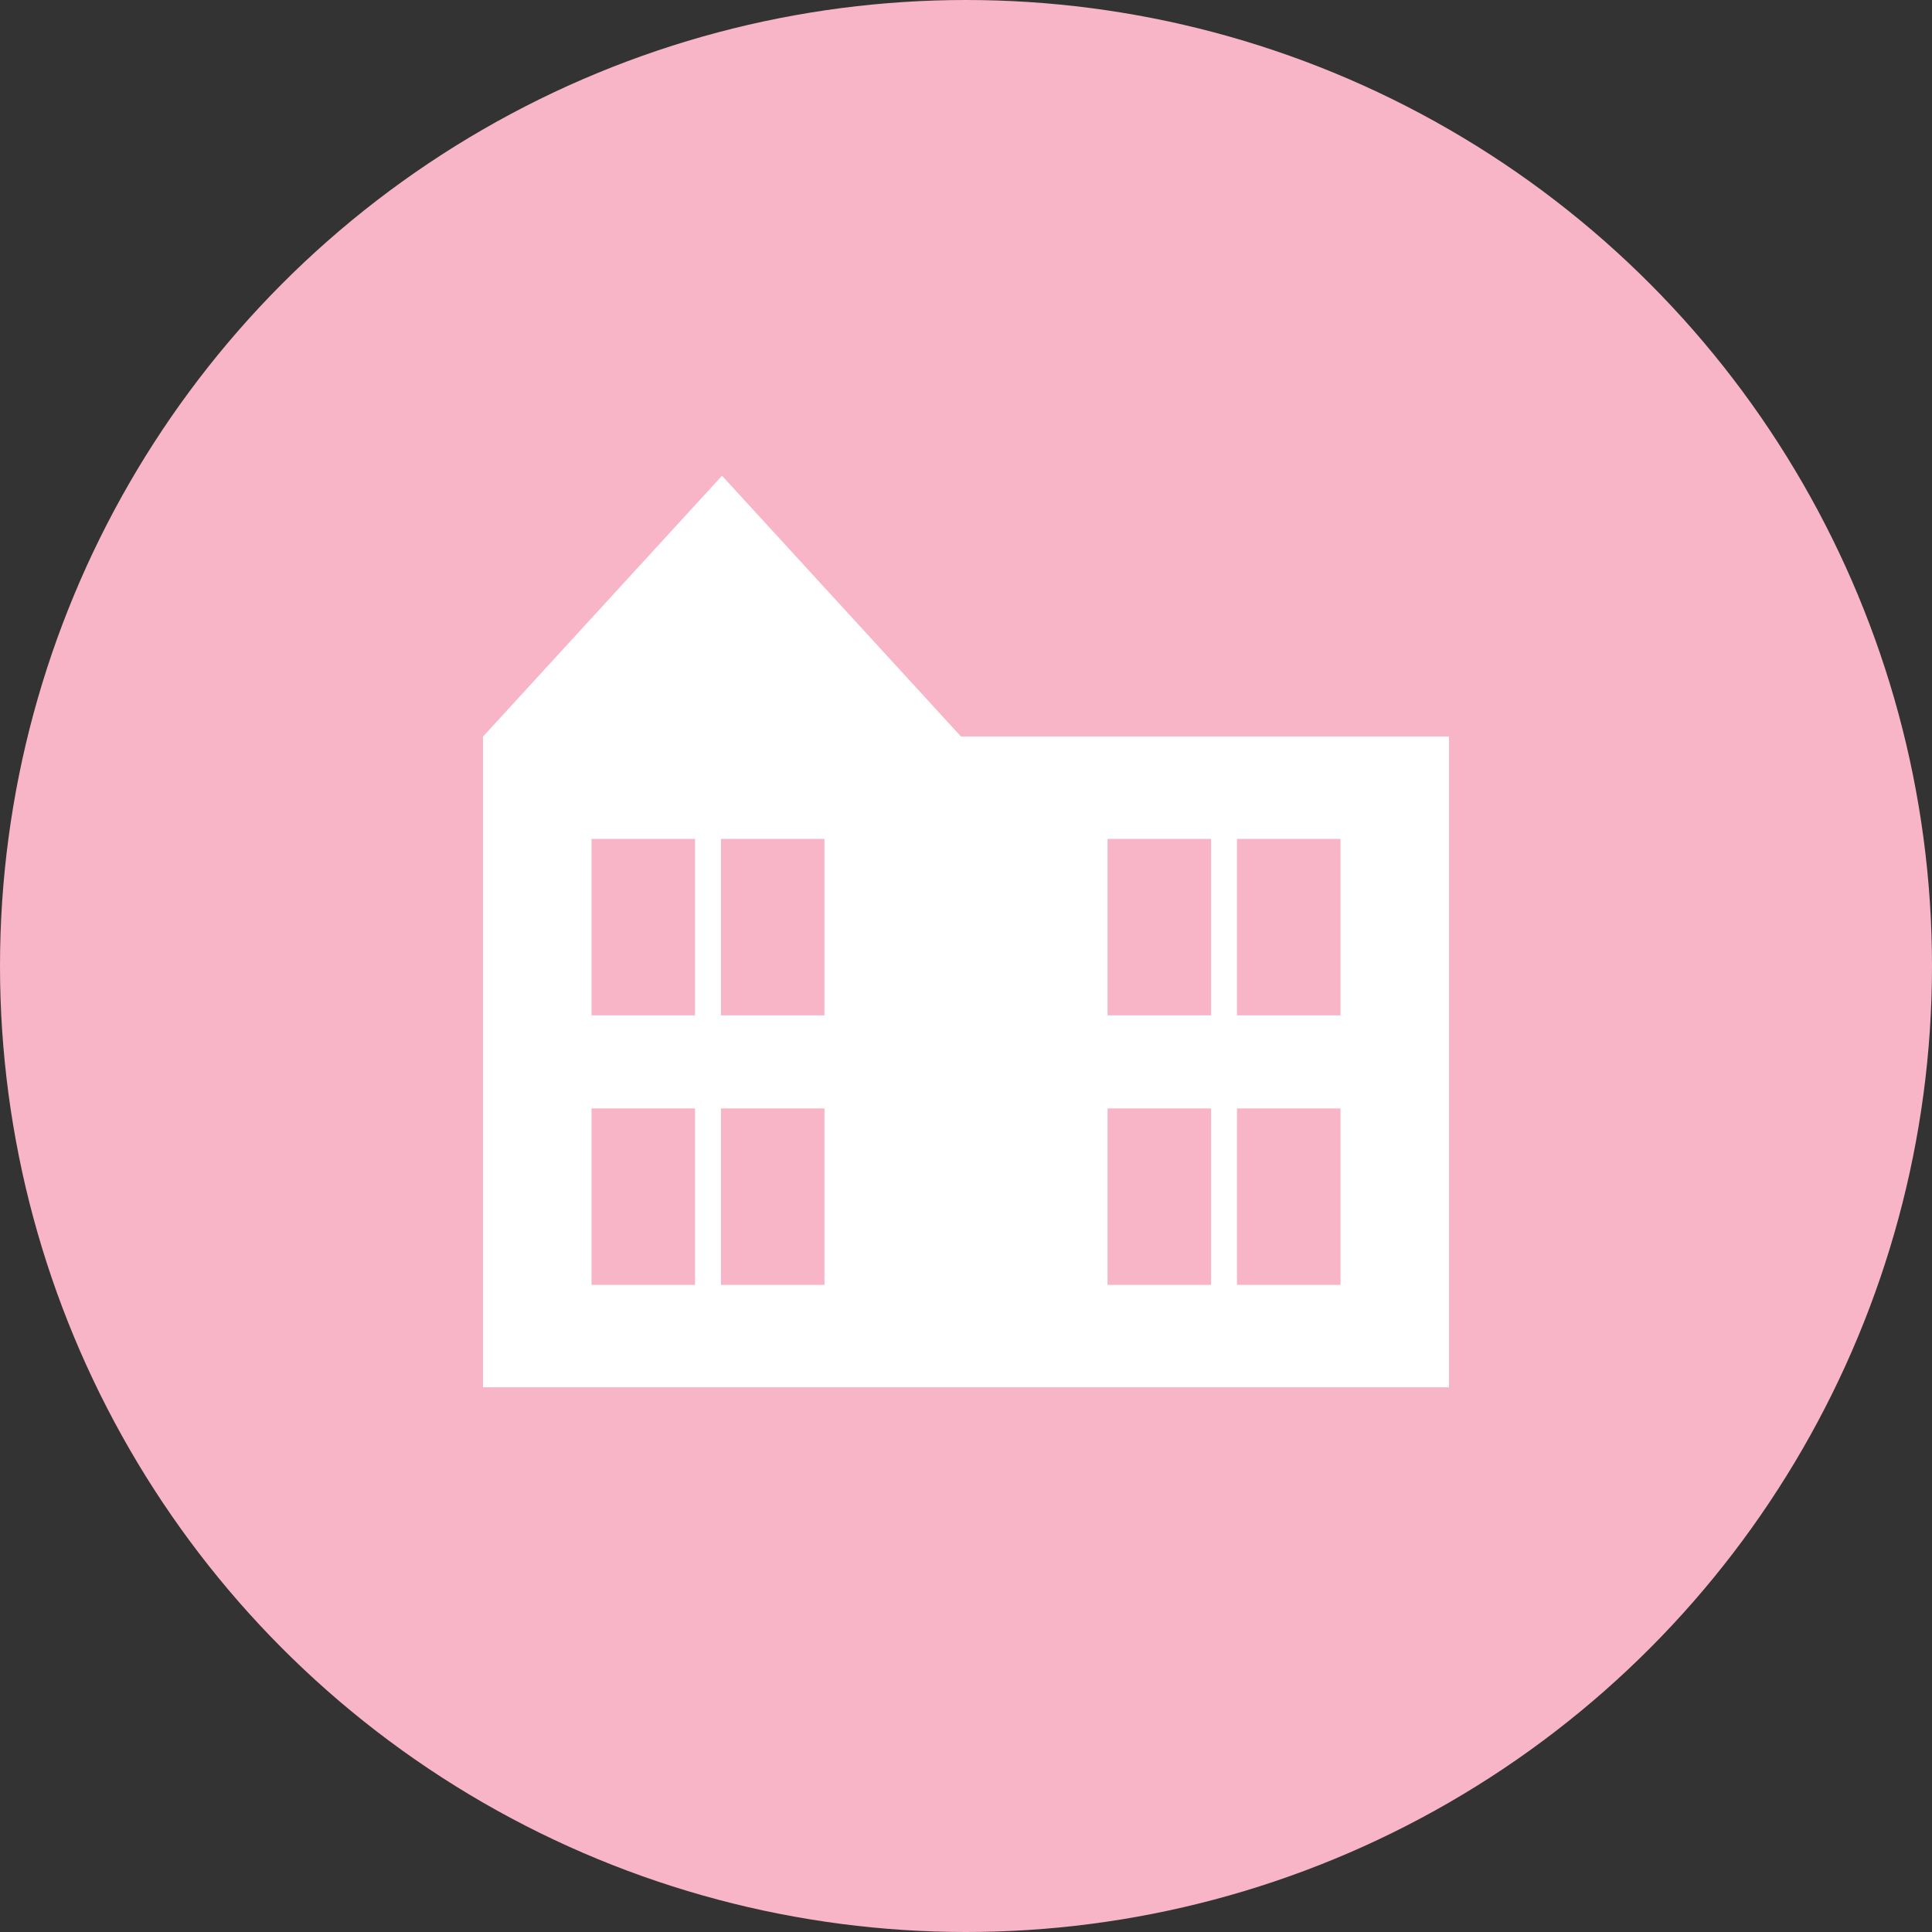
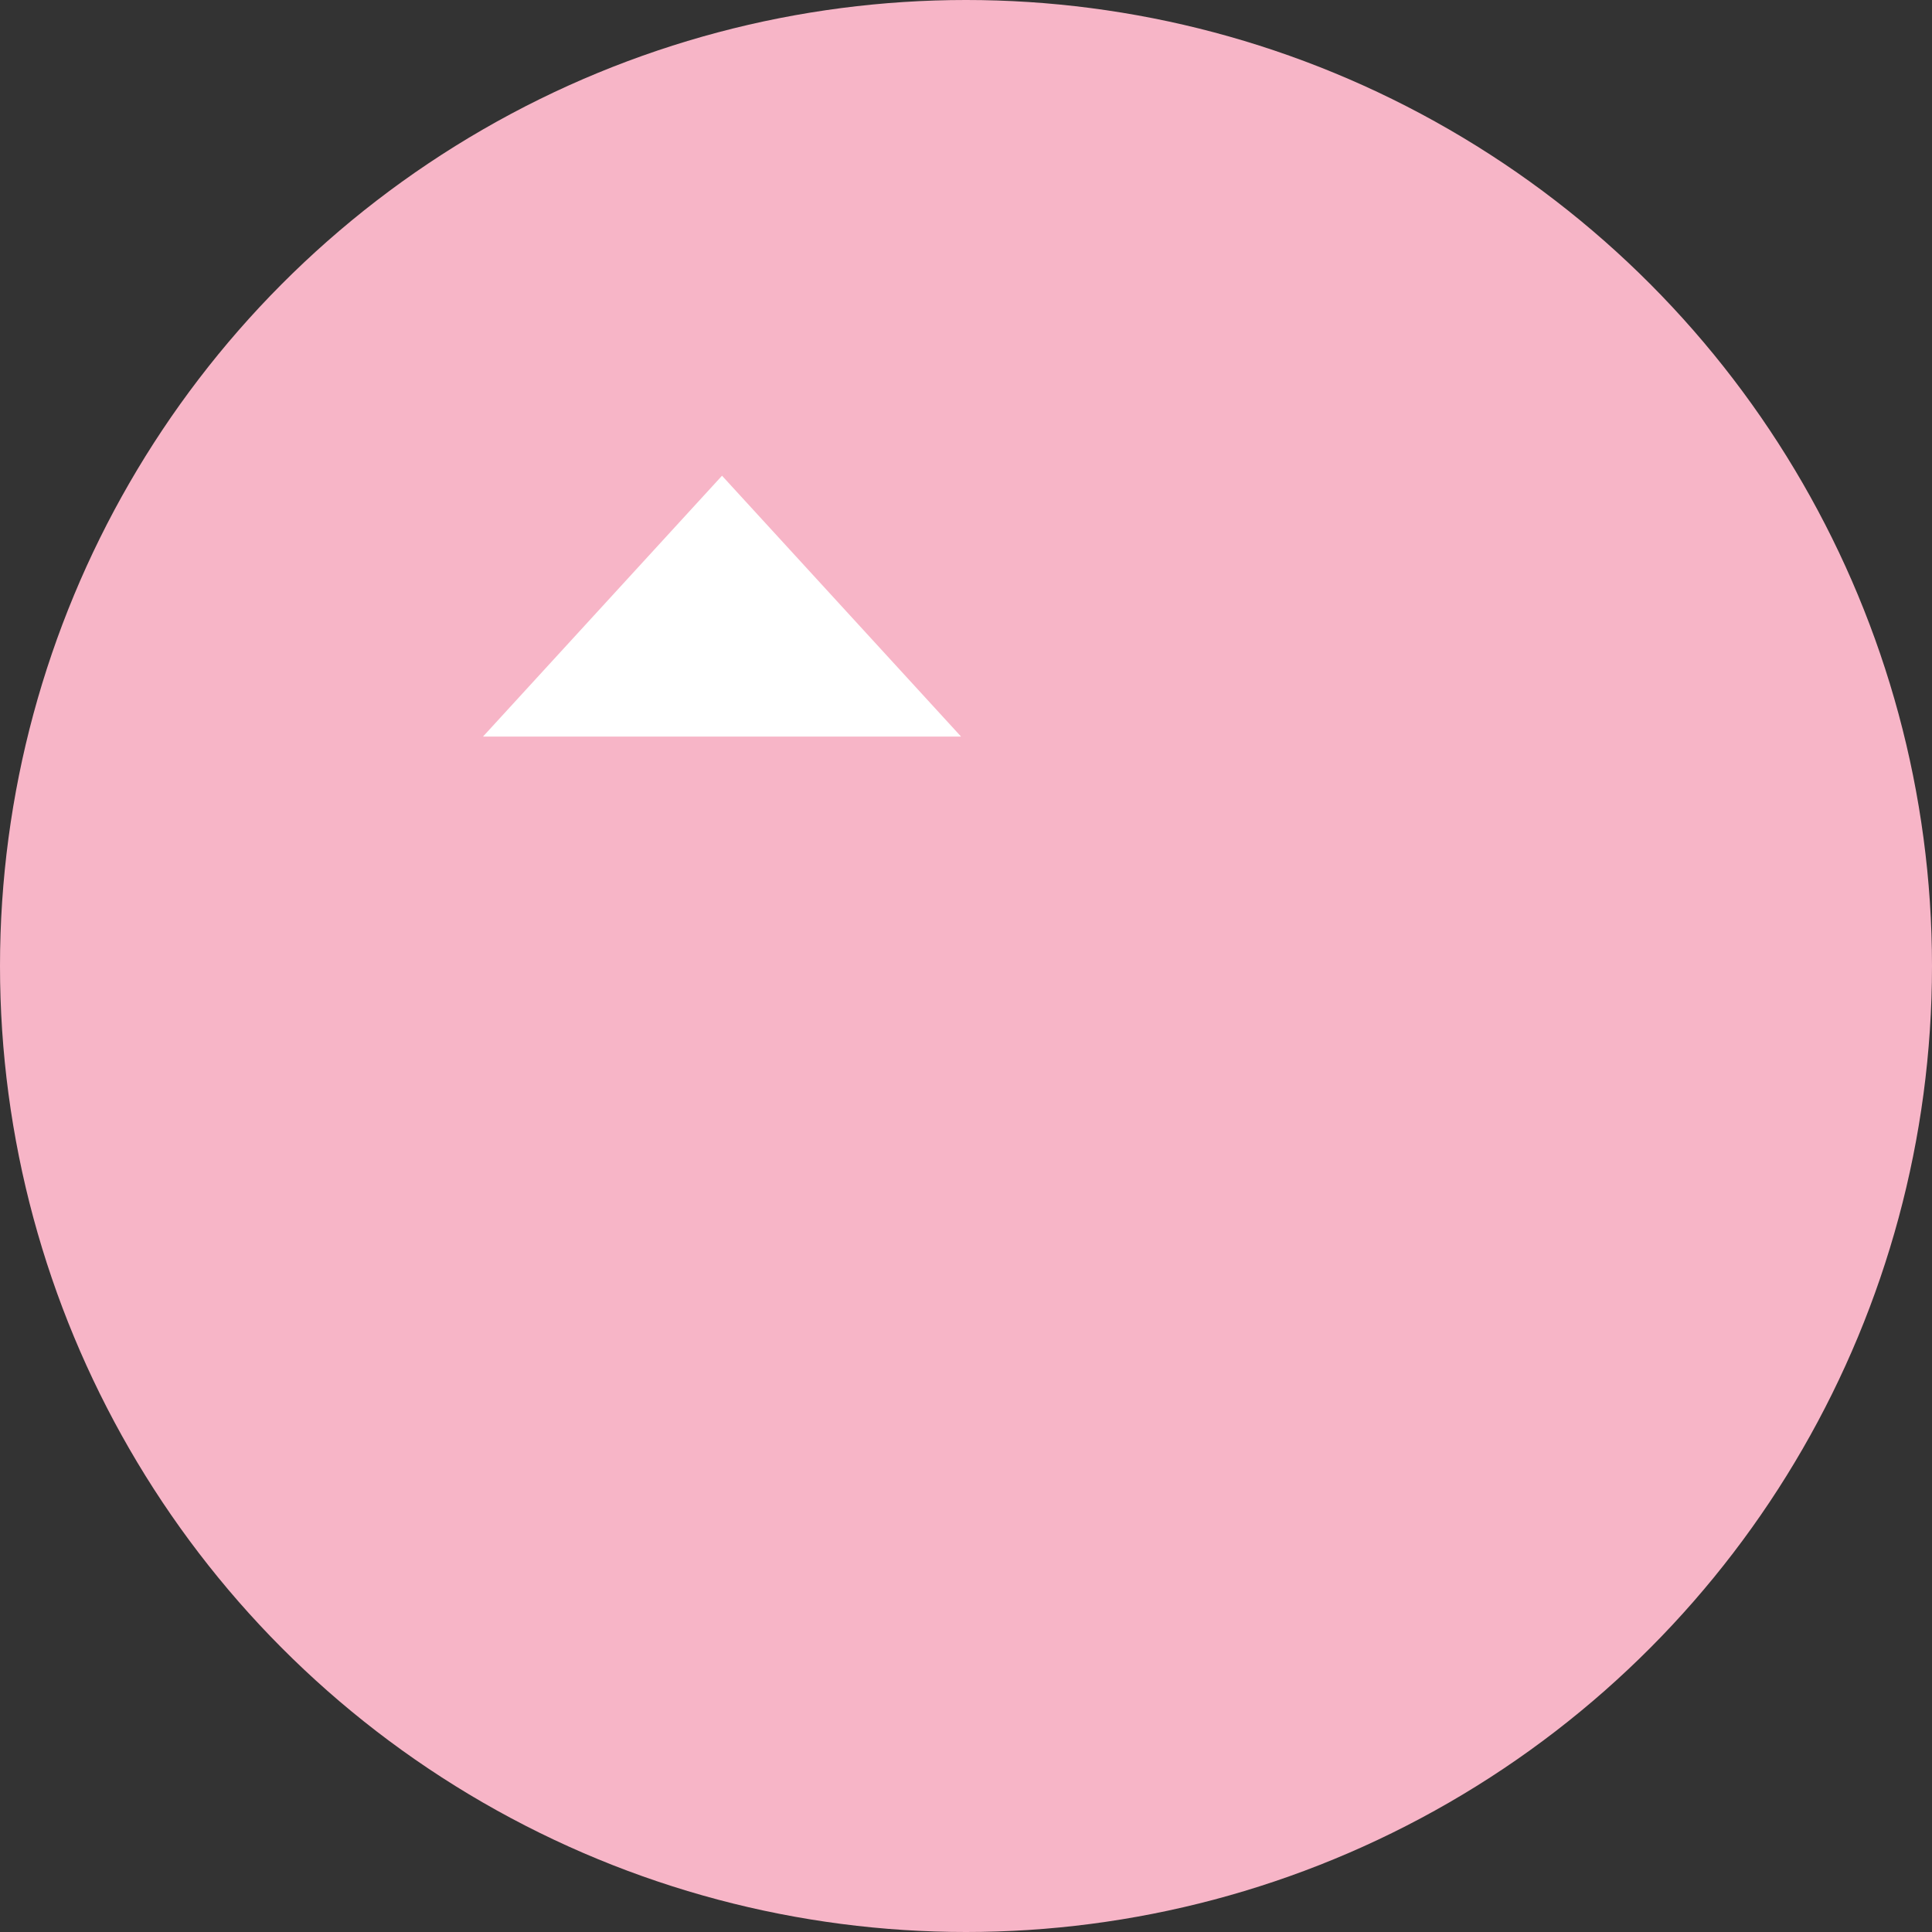
<svg xmlns="http://www.w3.org/2000/svg" id="iocn05" width="112" height="112" viewBox="0 0 112 112">
  <rect x="0" y="0" width="112" height="112" fill="#333333" stroke="none" />
  <defs>
    <style>
      .cls-1 {
        fill: #f7b5c7;
      }

      .cls-2 {
        fill: #fff;
      }
    </style>
  </defs>
  <circle id="楕円形_6334" data-name="楕円形 6334" class="cls-1" cx="56" cy="56" r="56" />
  <g id="グループ_2128" data-name="グループ 2128">
-     <rect id="長方形_635" data-name="長方形 635" class="cls-2" width="56" height="37.727" transform="translate(28 42.695)" />
    <path id="パス_1830" data-name="パス 1830" class="cls-2" d="M41.856,27.578,28,42.7H55.713Z" />
    <g id="グループ_2127" data-name="グループ 2127">
      <g id="グループ_2123" data-name="グループ 2123">
        <g id="グループ_2121" data-name="グループ 2121">
-           <rect id="長方形_636" data-name="長方形 636" class="cls-1" width="6" height="10.228" transform="translate(34.29 48.632)" />
-           <rect id="長方形_637" data-name="長方形 637" class="cls-1" width="6" height="10.228" transform="translate(41.794 48.632)" />
-         </g>
+           </g>
        <g id="グループ_2122" data-name="グループ 2122">
          <rect id="長方形_638" data-name="長方形 638" class="cls-1" width="6" height="10.228" transform="translate(64.206 48.632)" />
          <rect id="長方形_639" data-name="長方形 639" class="cls-1" width="6" height="10.228" transform="translate(71.71 48.632)" />
        </g>
      </g>
      <g id="グループ_2126" data-name="グループ 2126">
        <g id="グループ_2124" data-name="グループ 2124">
          <rect id="長方形_640" data-name="長方形 640" class="cls-1" width="6" height="10.228" transform="translate(34.29 64.257)" />
          <rect id="長方形_641" data-name="長方形 641" class="cls-1" width="6" height="10.228" transform="translate(41.794 64.257)" />
        </g>
        <g id="グループ_2125" data-name="グループ 2125">
          <rect id="長方形_642" data-name="長方形 642" class="cls-1" width="6" height="10.228" transform="translate(64.206 64.257)" />
          <rect id="長方形_643" data-name="長方形 643" class="cls-1" width="6" height="10.228" transform="translate(71.71 64.257)" />
        </g>
      </g>
    </g>
  </g>
</svg>